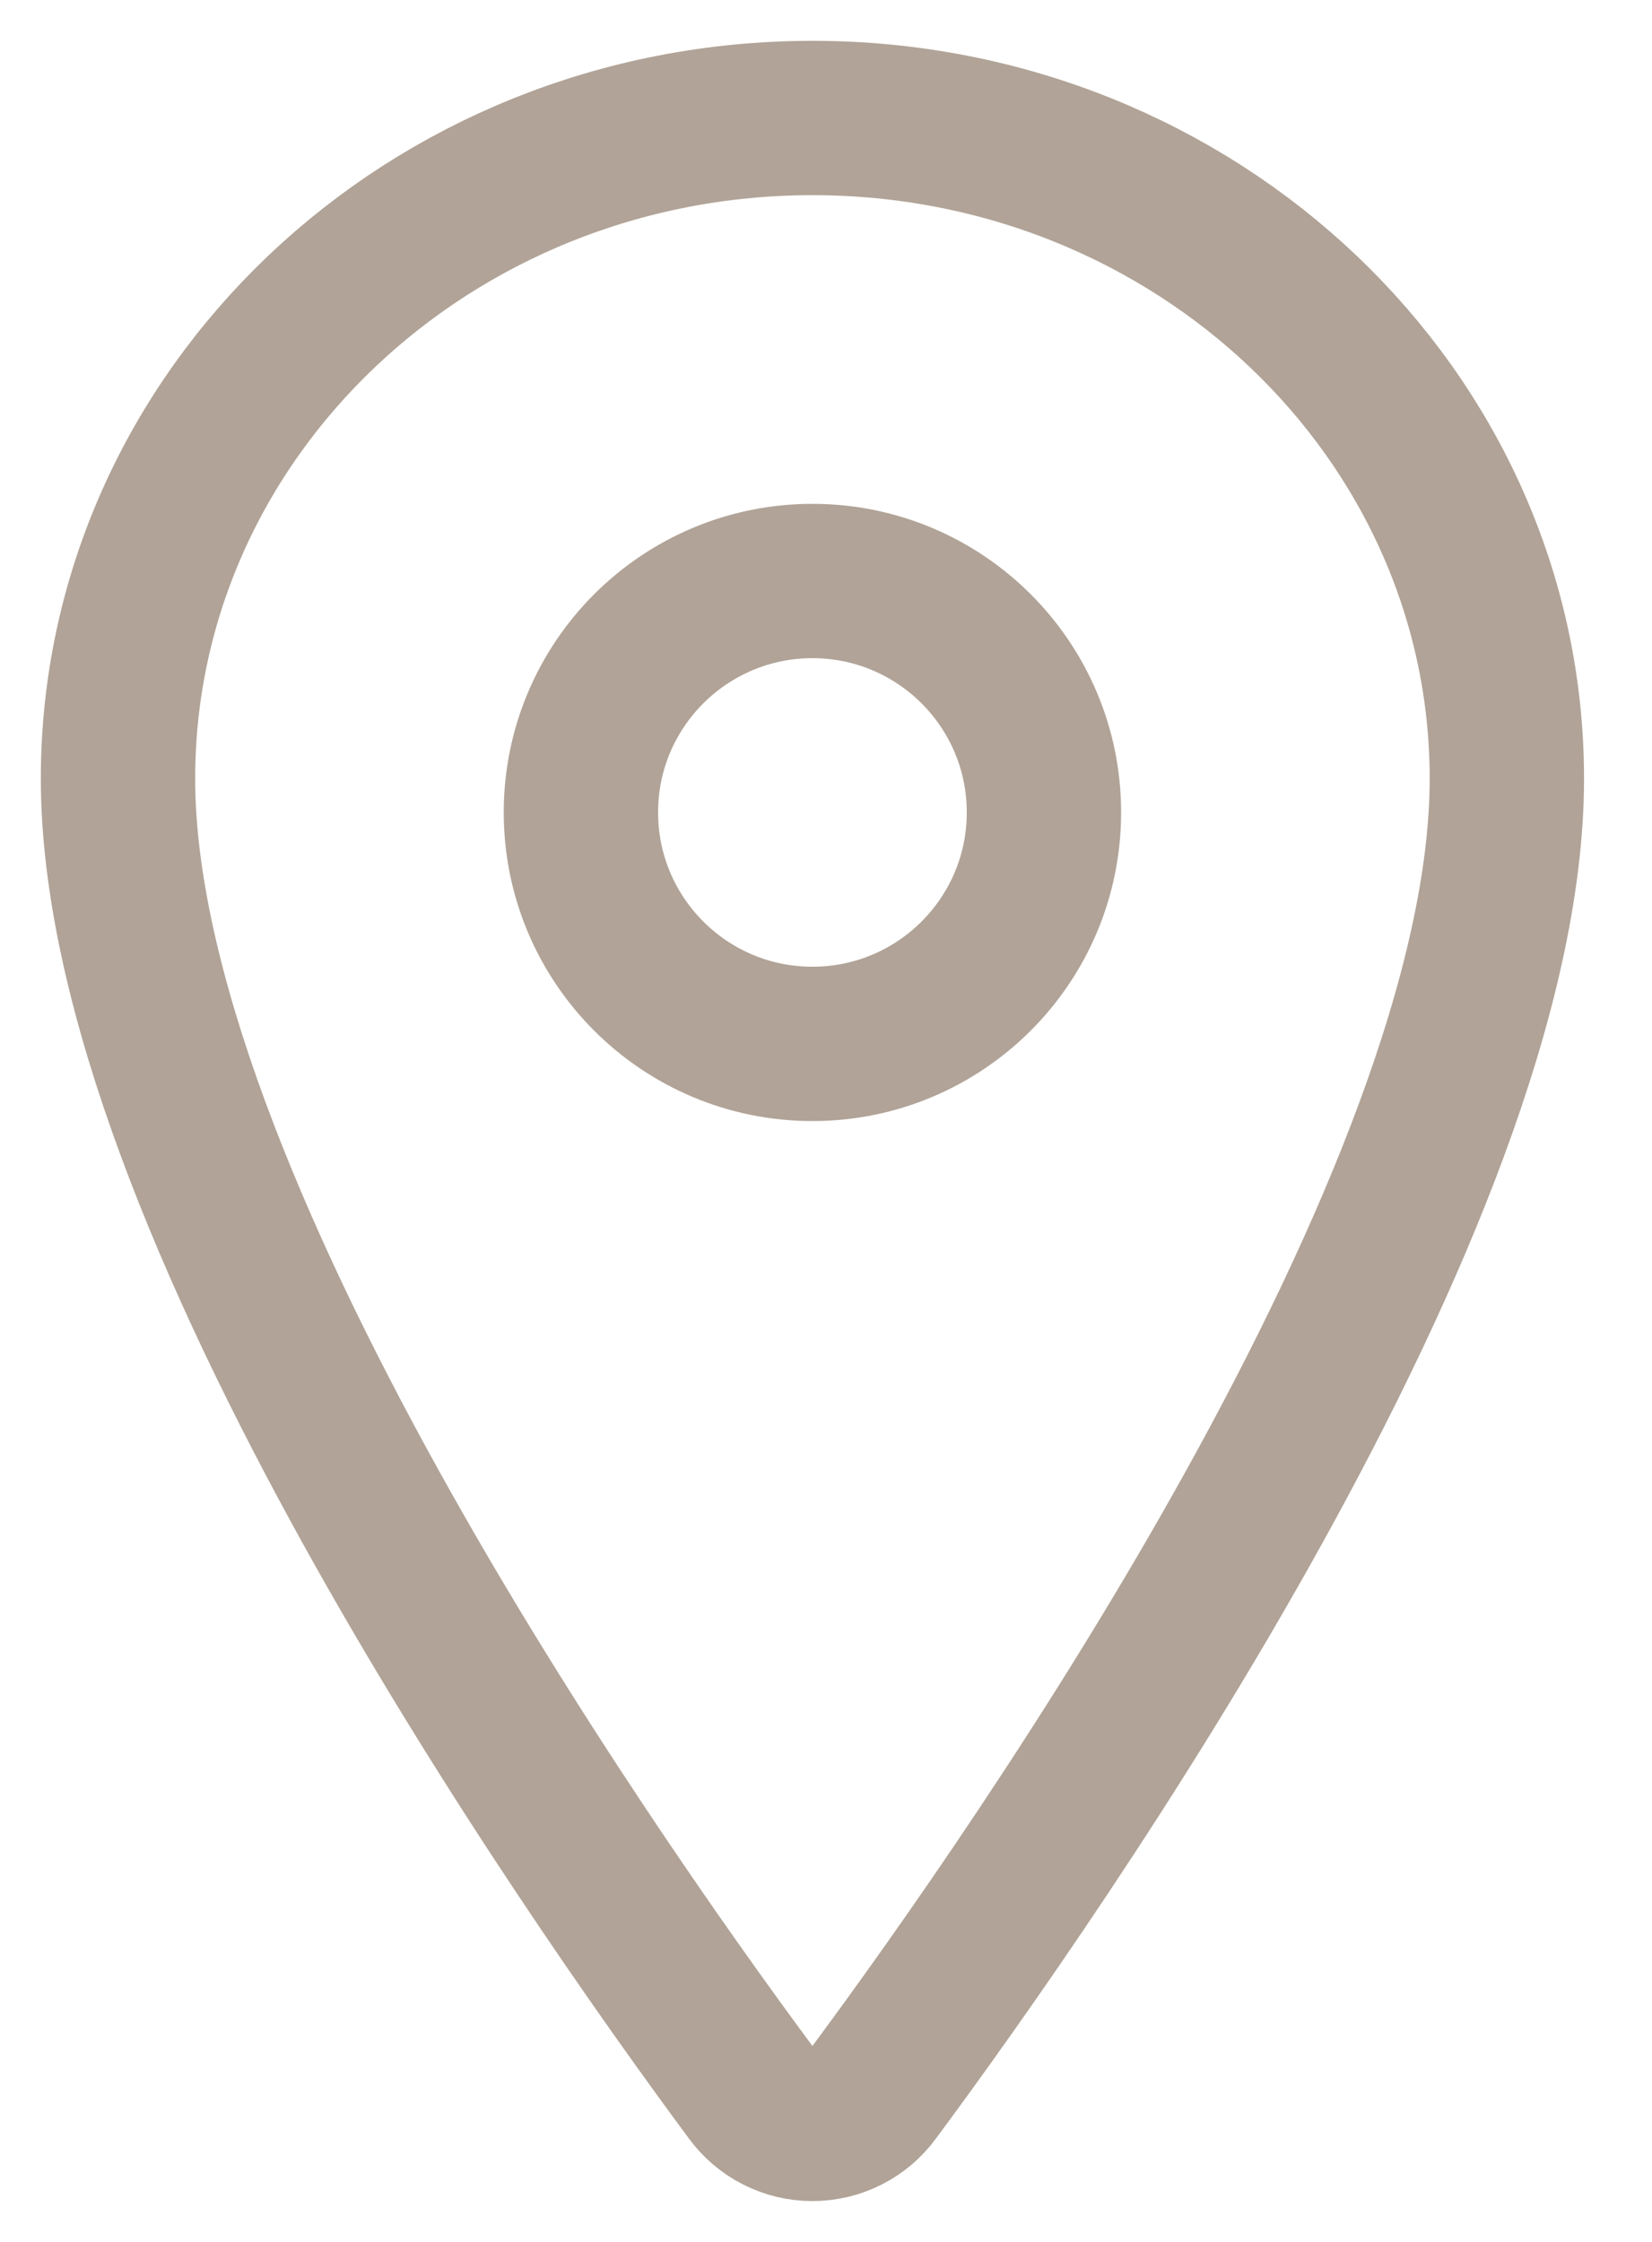
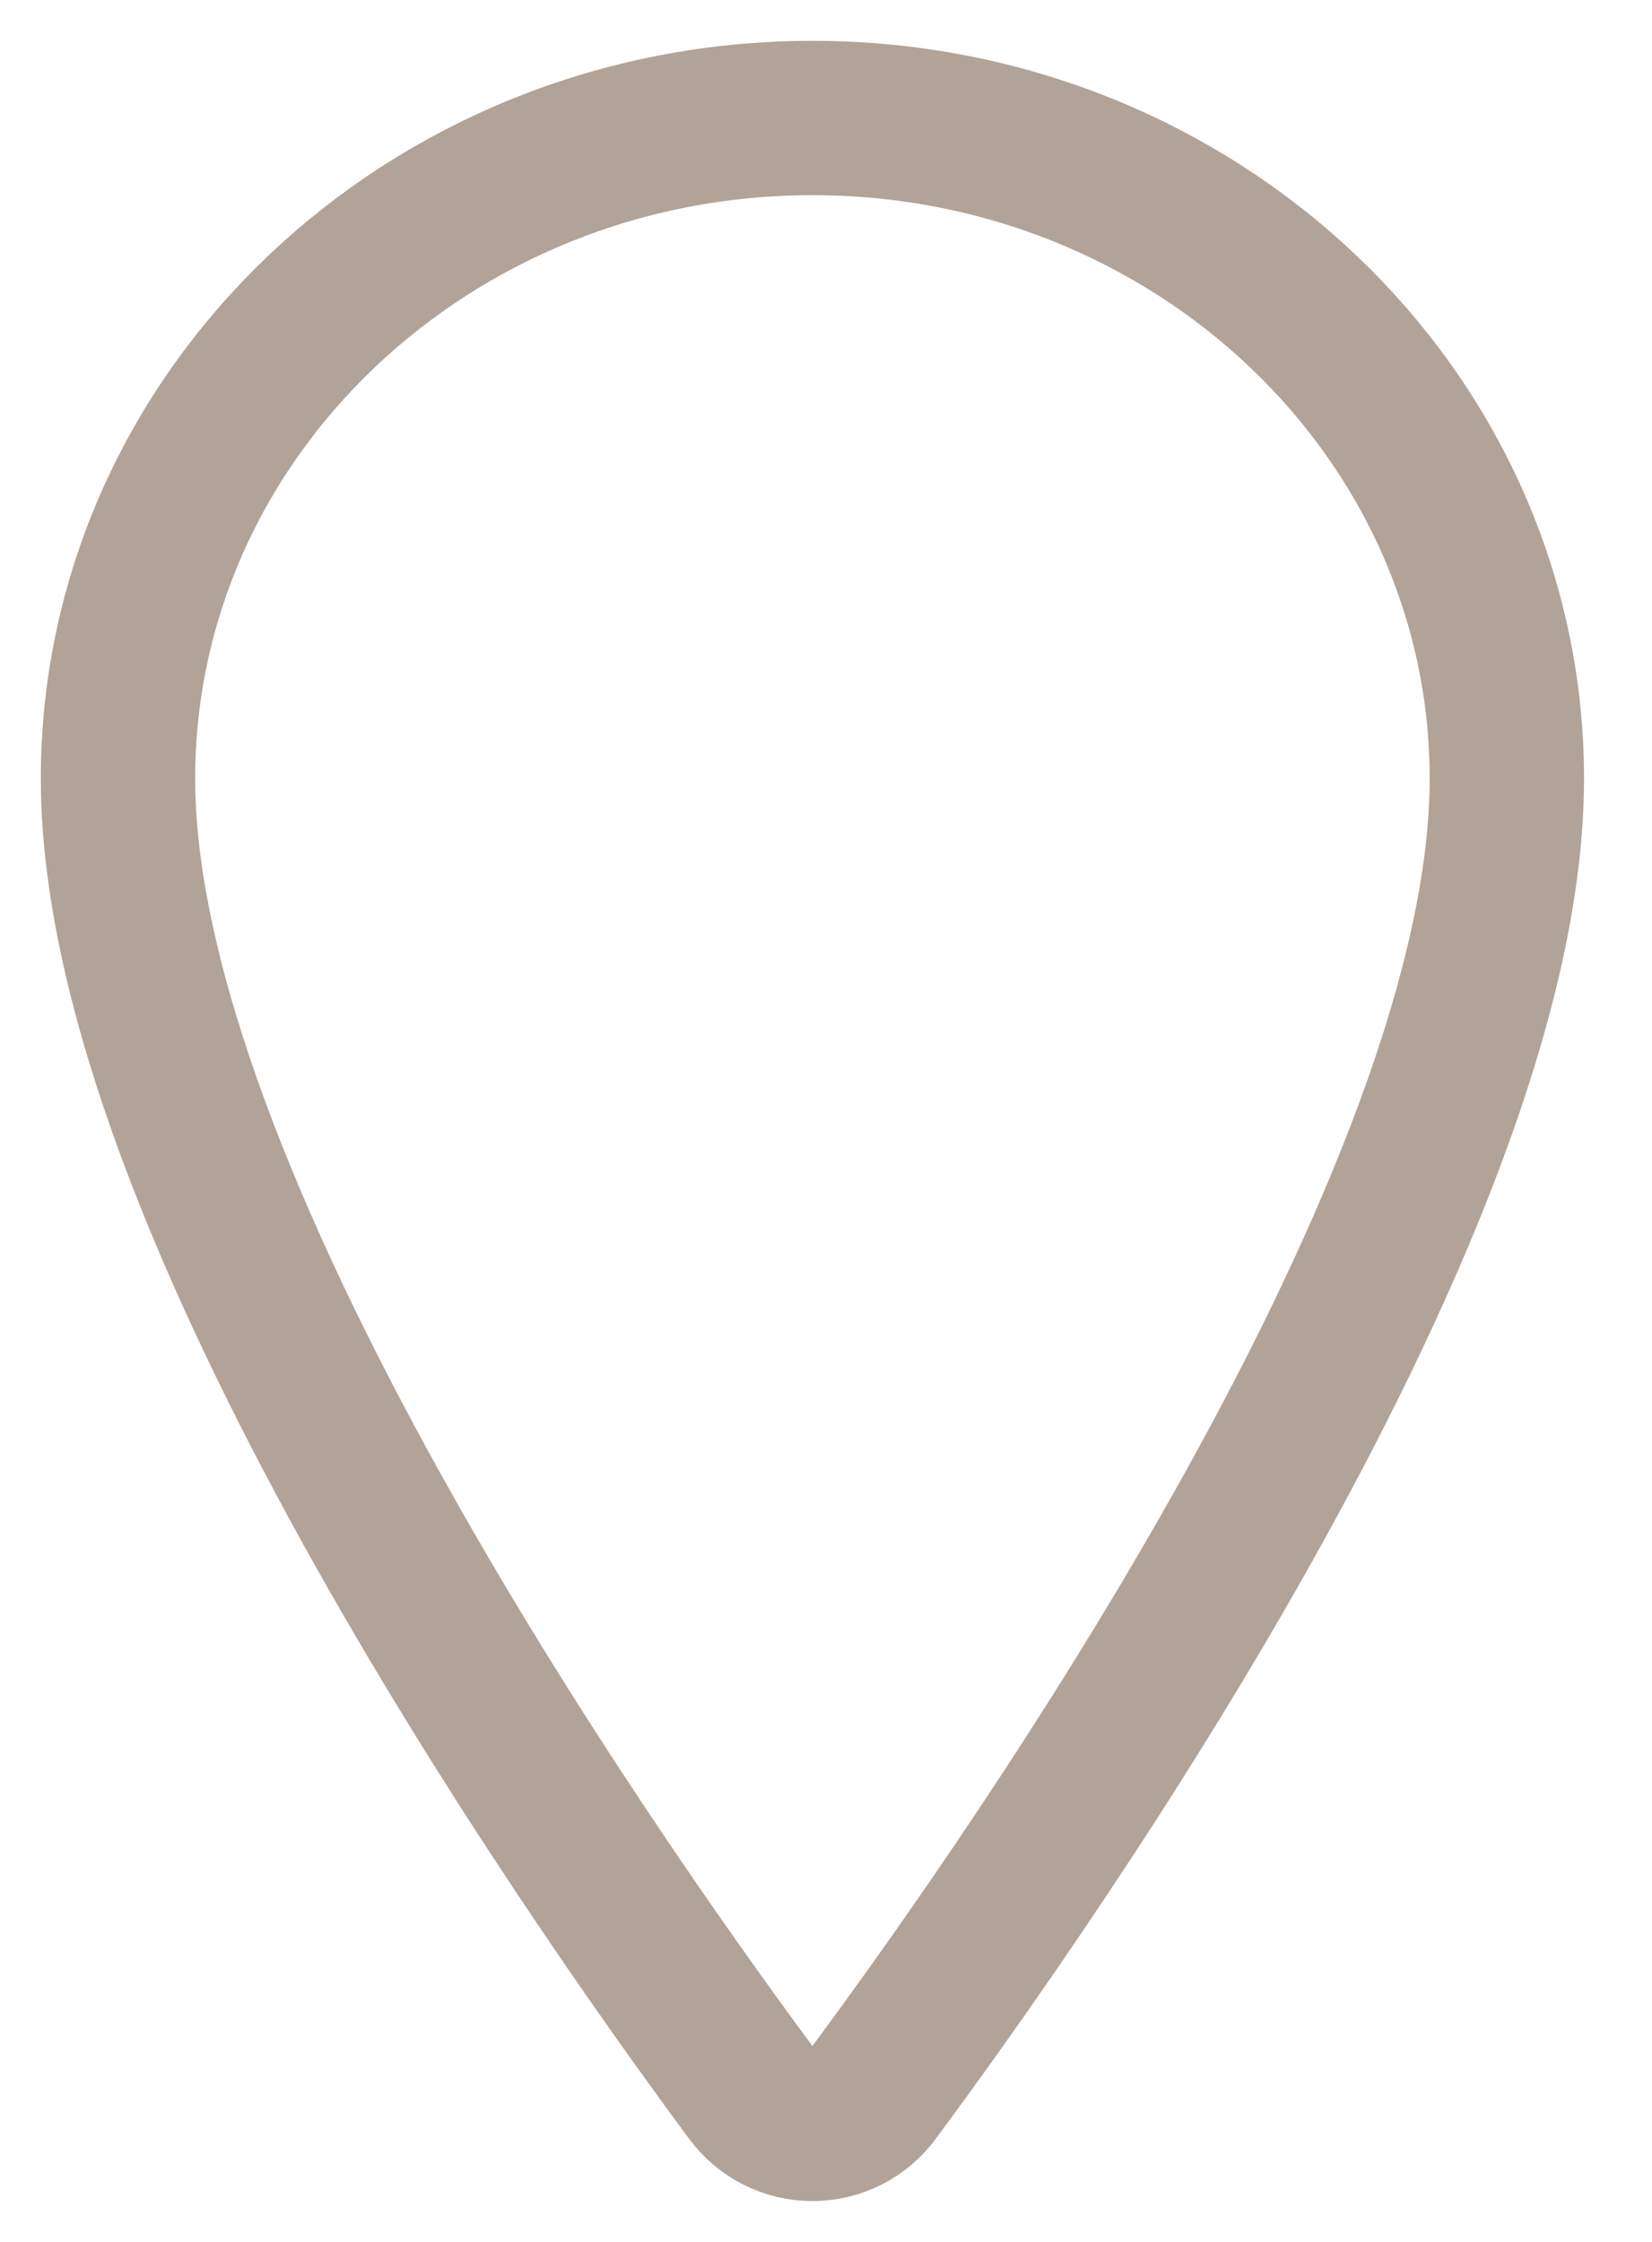
<svg xmlns="http://www.w3.org/2000/svg" width="14" height="19" viewBox="0 0 14 19" fill="none">
  <path d="M6.885 1C3.636 1 1 3.509 1 6.599C1 10.154 4.923 15.789 6.364 17.735C6.424 17.817 6.502 17.884 6.593 17.93C6.683 17.976 6.783 18 6.885 18C6.987 18 7.087 17.976 7.177 17.93C7.268 17.884 7.346 17.817 7.406 17.735C8.847 15.79 12.77 10.157 12.77 6.599C12.77 3.509 10.134 1 6.885 1Z" stroke="#B1A397" stroke-width="1.308" stroke-linecap="round" stroke-linejoin="round" />
-   <path d="M6.885 8.847C7.968 8.847 8.847 7.969 8.847 6.885C8.847 5.802 7.968 4.924 6.885 4.924C5.802 4.924 4.923 5.802 4.923 6.885C4.923 7.969 5.802 8.847 6.885 8.847Z" stroke="#B1A397" stroke-width="1.308" stroke-linecap="round" stroke-linejoin="round" />
</svg>